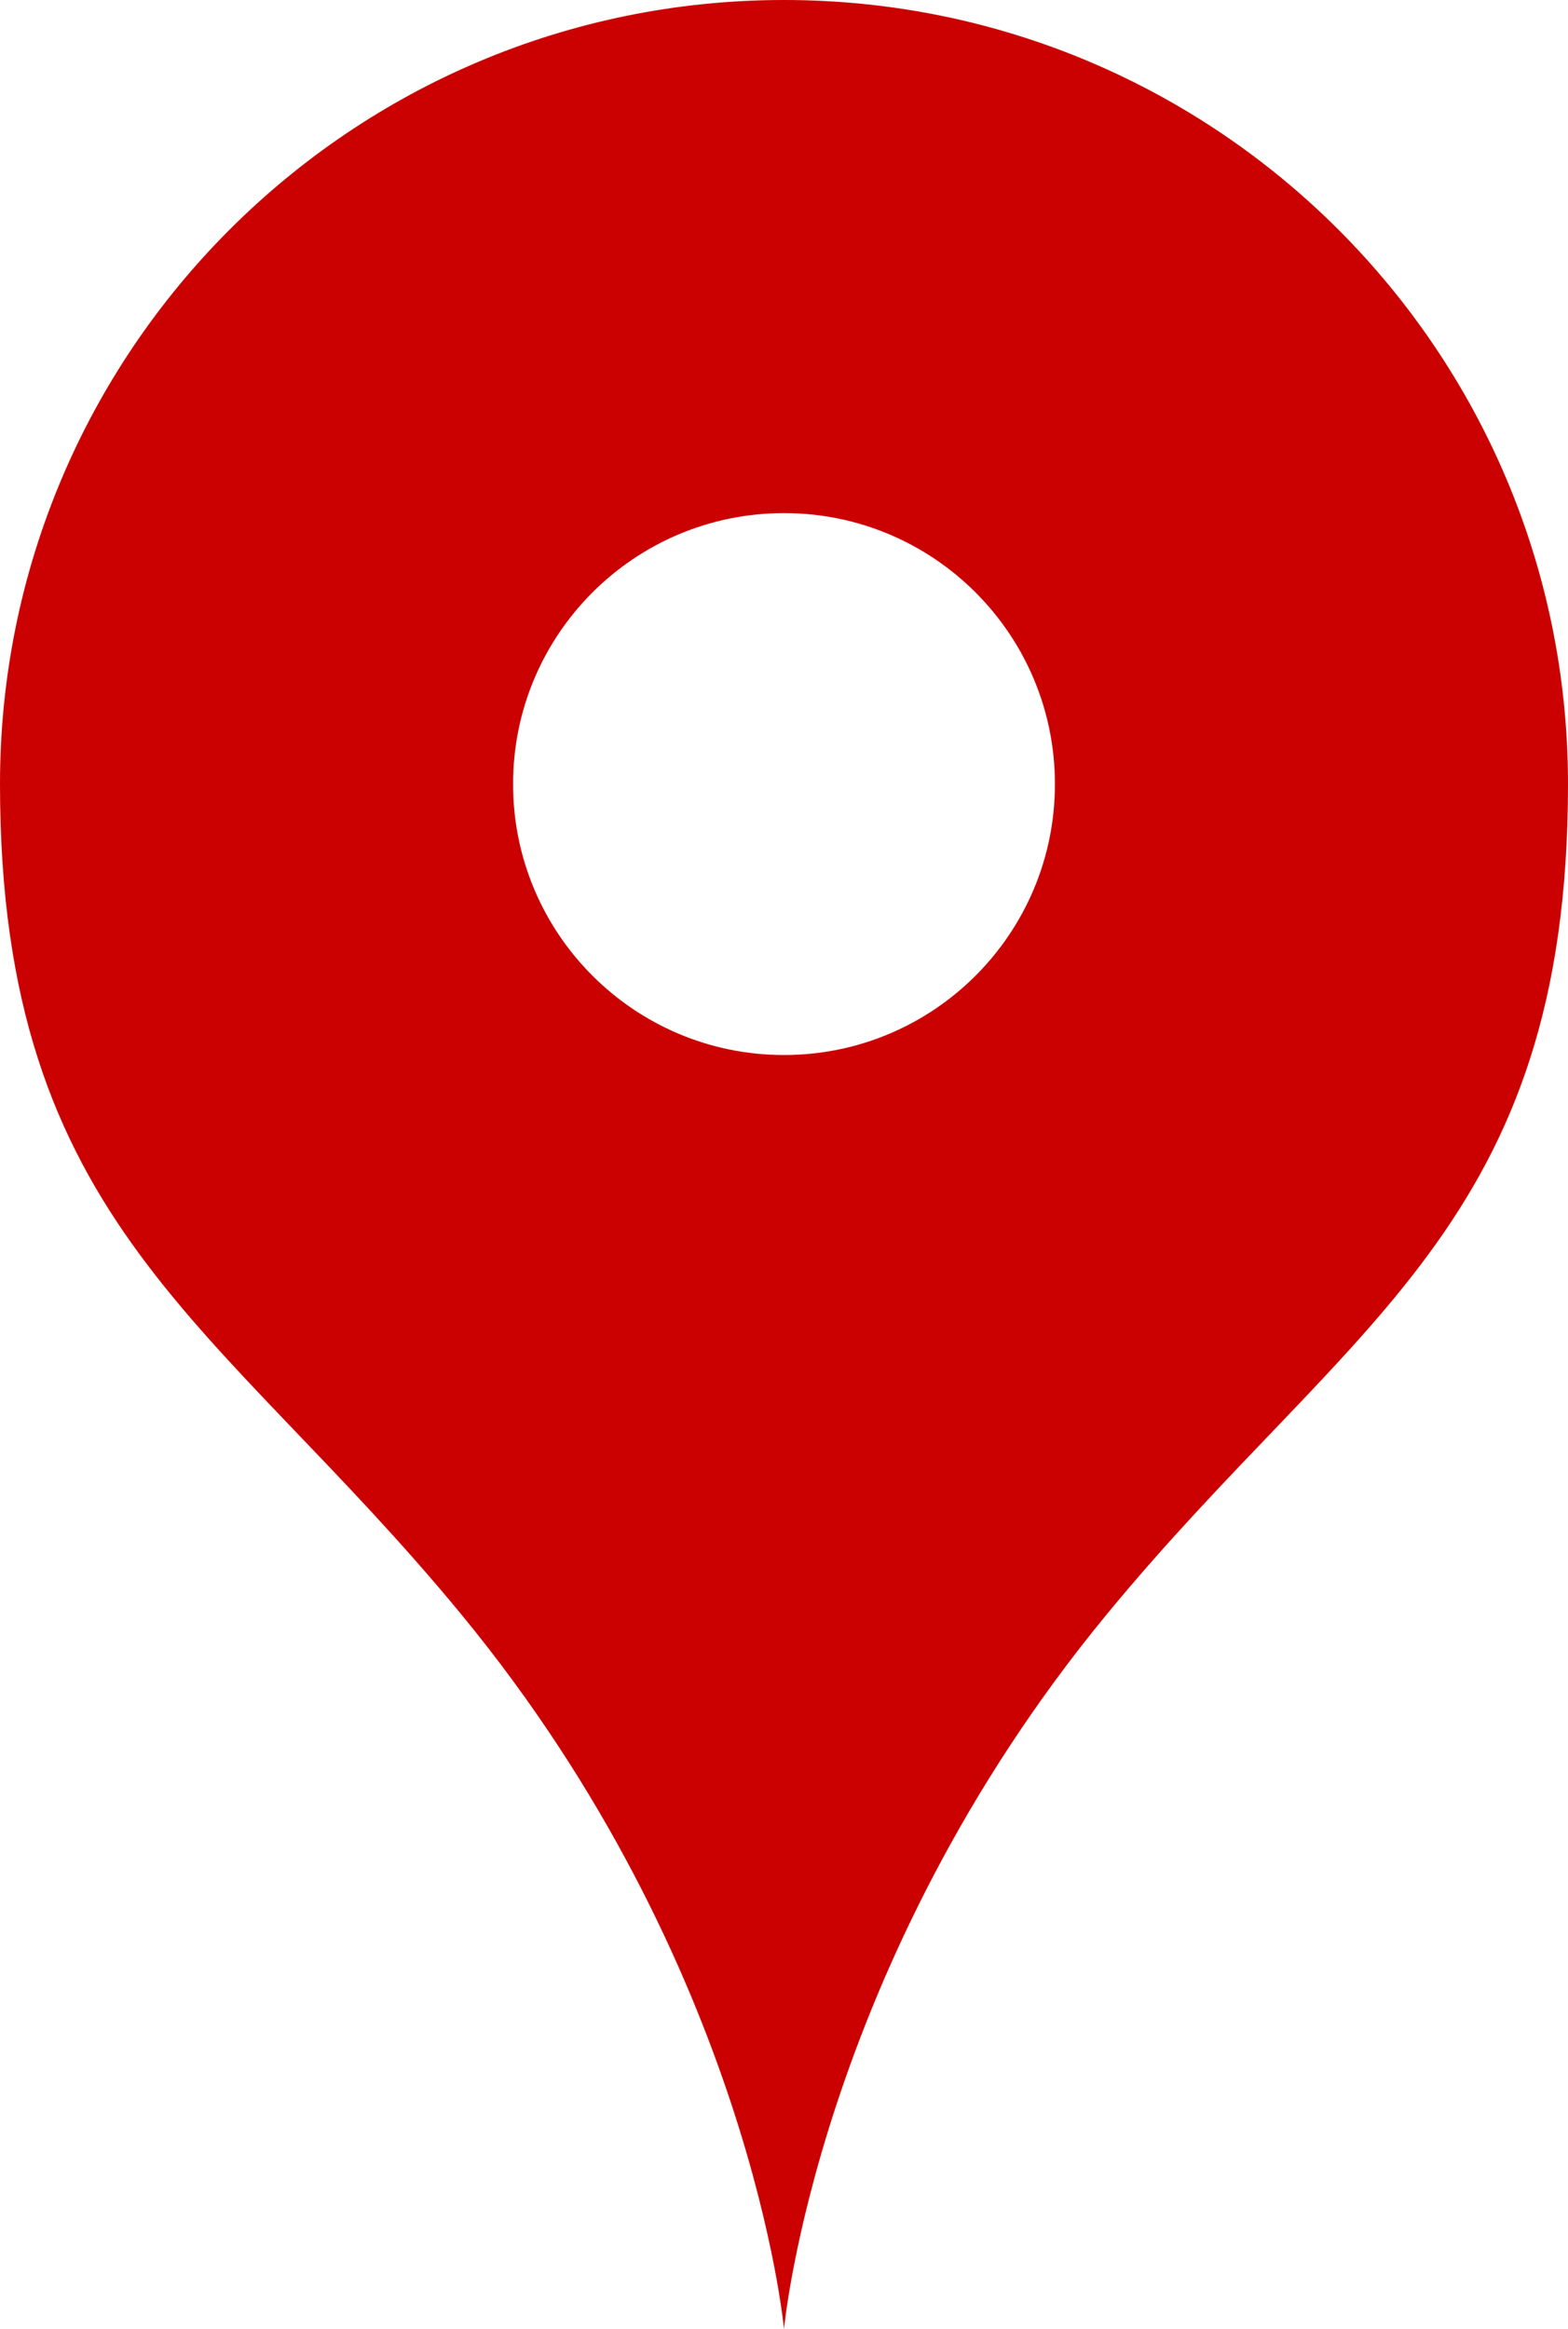
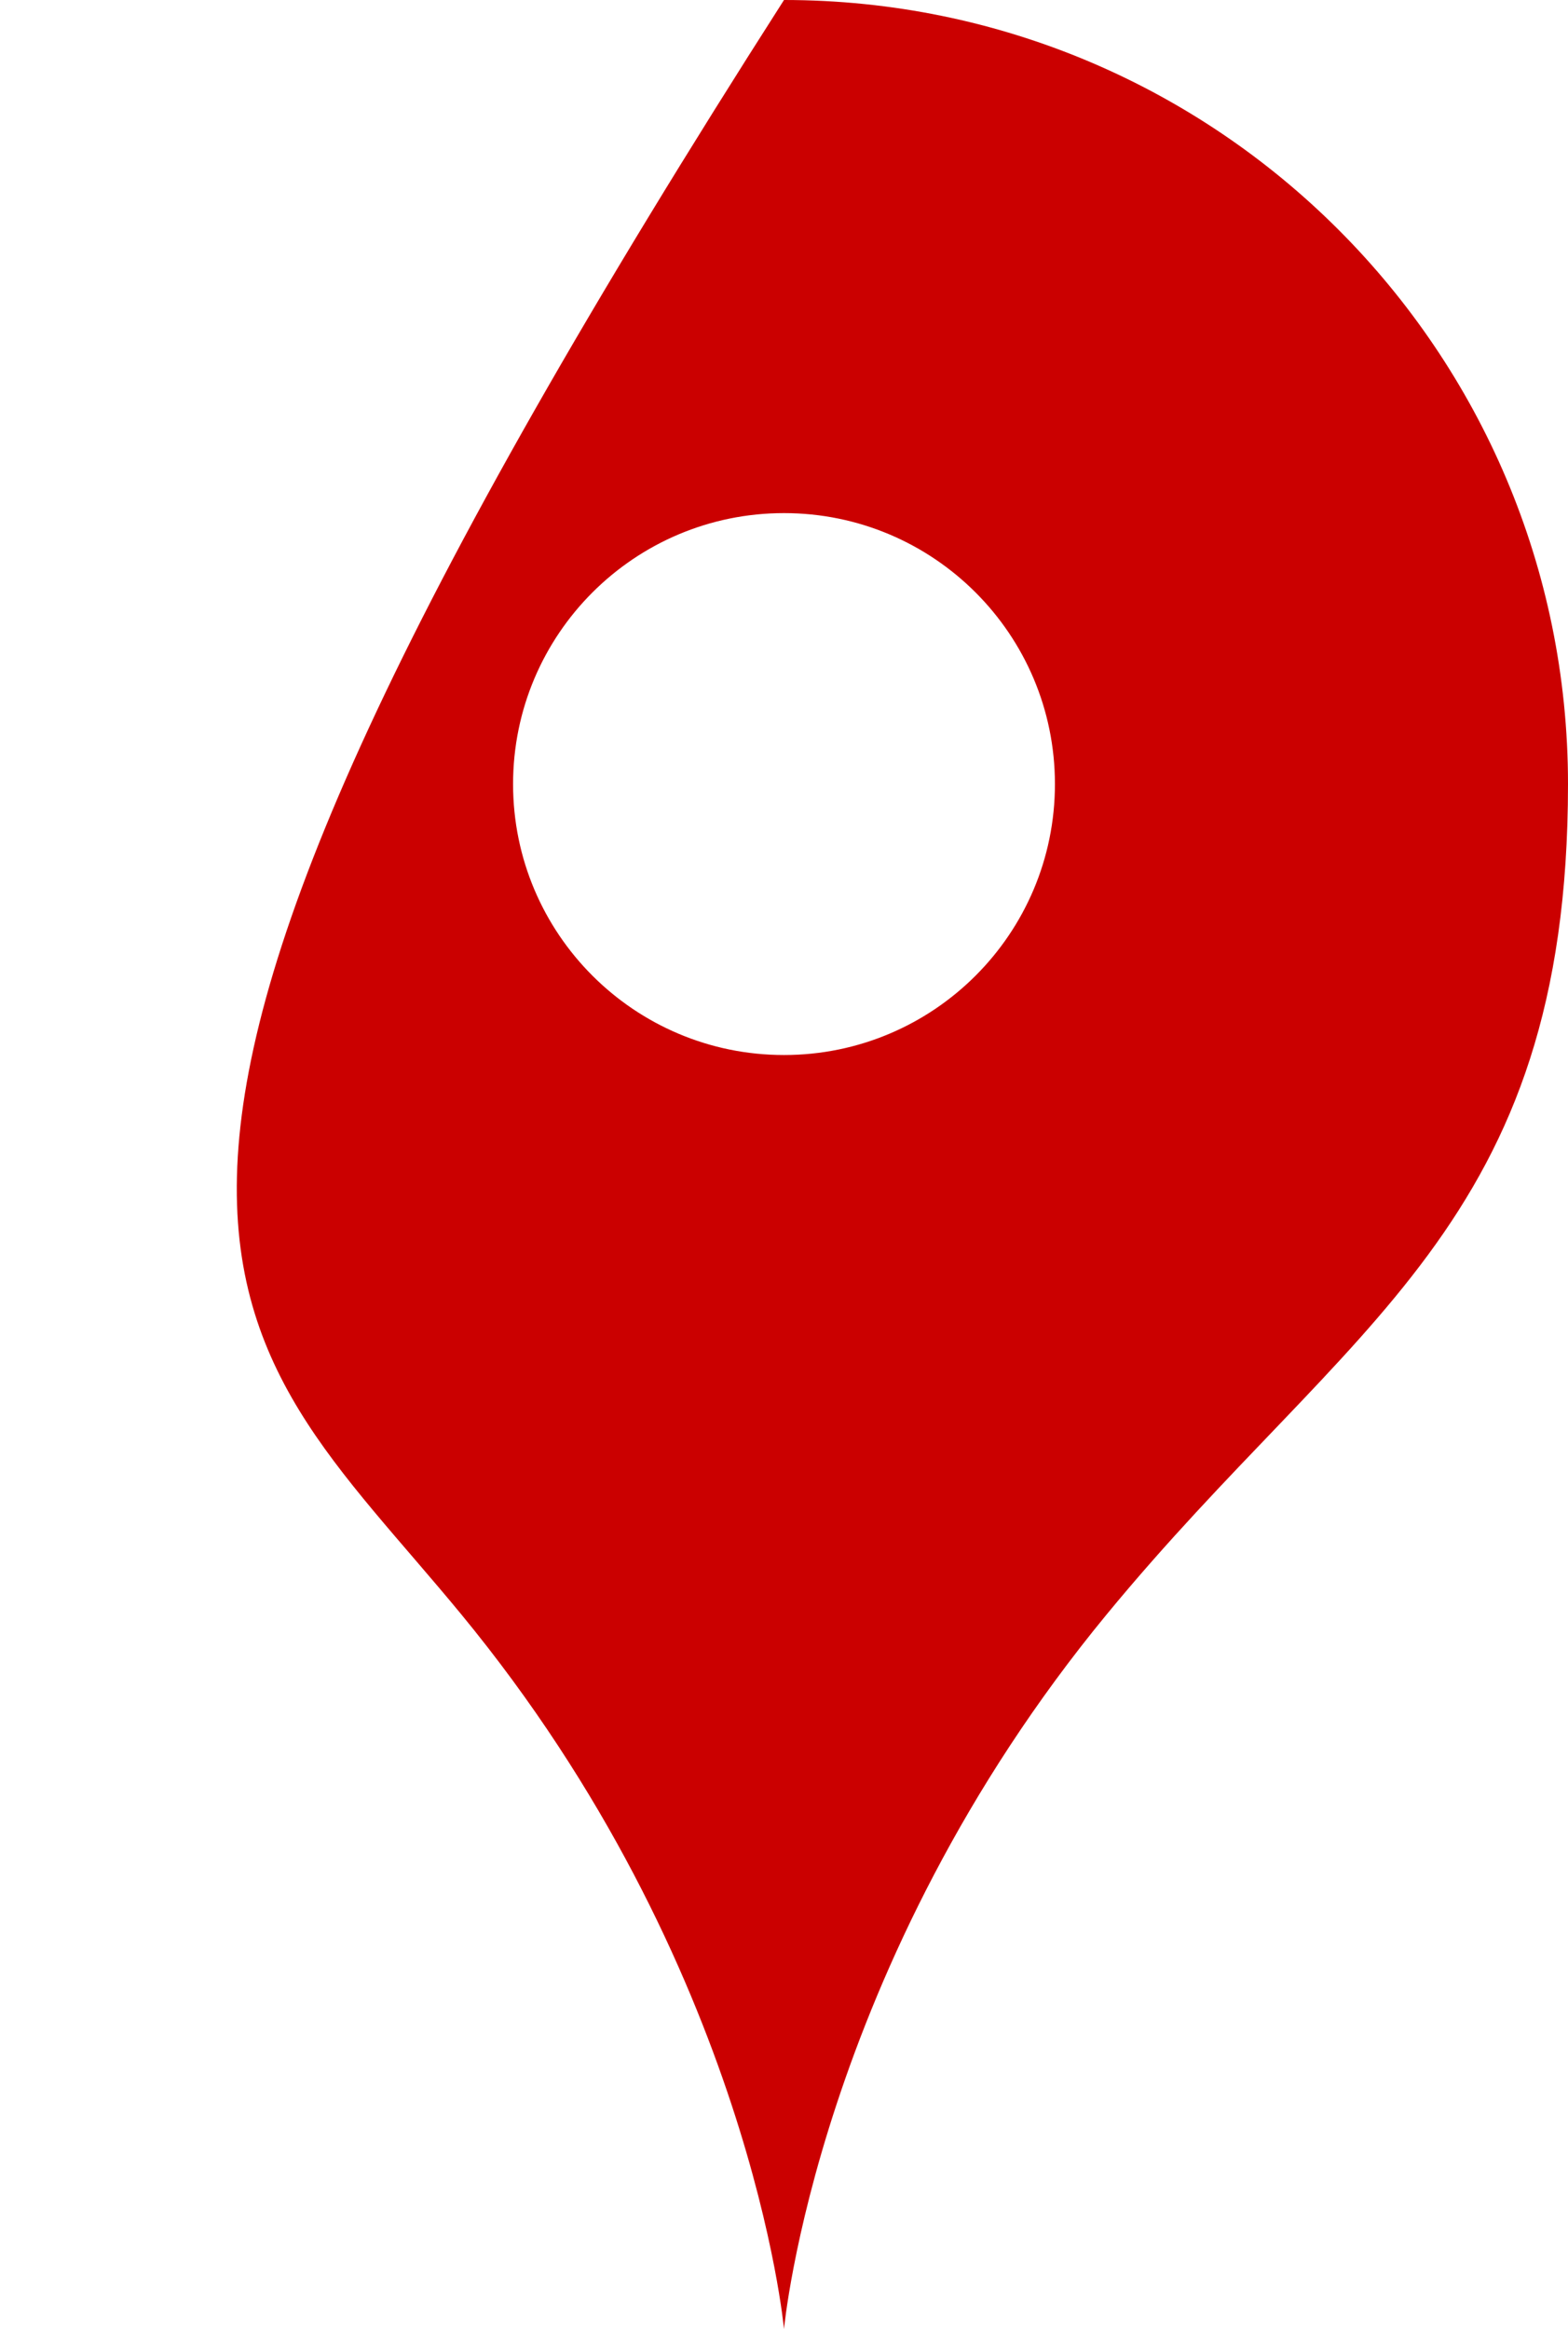
<svg xmlns="http://www.w3.org/2000/svg" width="33" height="49" viewBox="0 0 33 49" fill="none">
-   <path d="M16.5 0C7.386 0 0 7.384 0 16.495C0 25.794 4.61 27.775 9.706 33.961C15.801 41.36 16.5 49.001 16.5 49.001C16.5 49.001 17.199 41.36 23.294 33.961C28.39 27.775 33 25.794 33 16.496C33 7.384 25.614 0 16.5 0ZM16.5 22.196C13.351 22.196 10.798 19.644 10.798 16.496C10.798 13.347 13.351 10.795 16.5 10.795C19.649 10.795 22.202 13.347 22.202 16.496C22.202 19.644 19.649 22.196 16.5 22.196Z" fill="#CB0000" />
+   <path d="M16.5 0C0 25.794 4.61 27.775 9.706 33.961C15.801 41.36 16.5 49.001 16.5 49.001C16.5 49.001 17.199 41.36 23.294 33.961C28.39 27.775 33 25.794 33 16.496C33 7.384 25.614 0 16.5 0ZM16.5 22.196C13.351 22.196 10.798 19.644 10.798 16.496C10.798 13.347 13.351 10.795 16.5 10.795C19.649 10.795 22.202 13.347 22.202 16.496C22.202 19.644 19.649 22.196 16.5 22.196Z" fill="#CB0000" />
</svg>